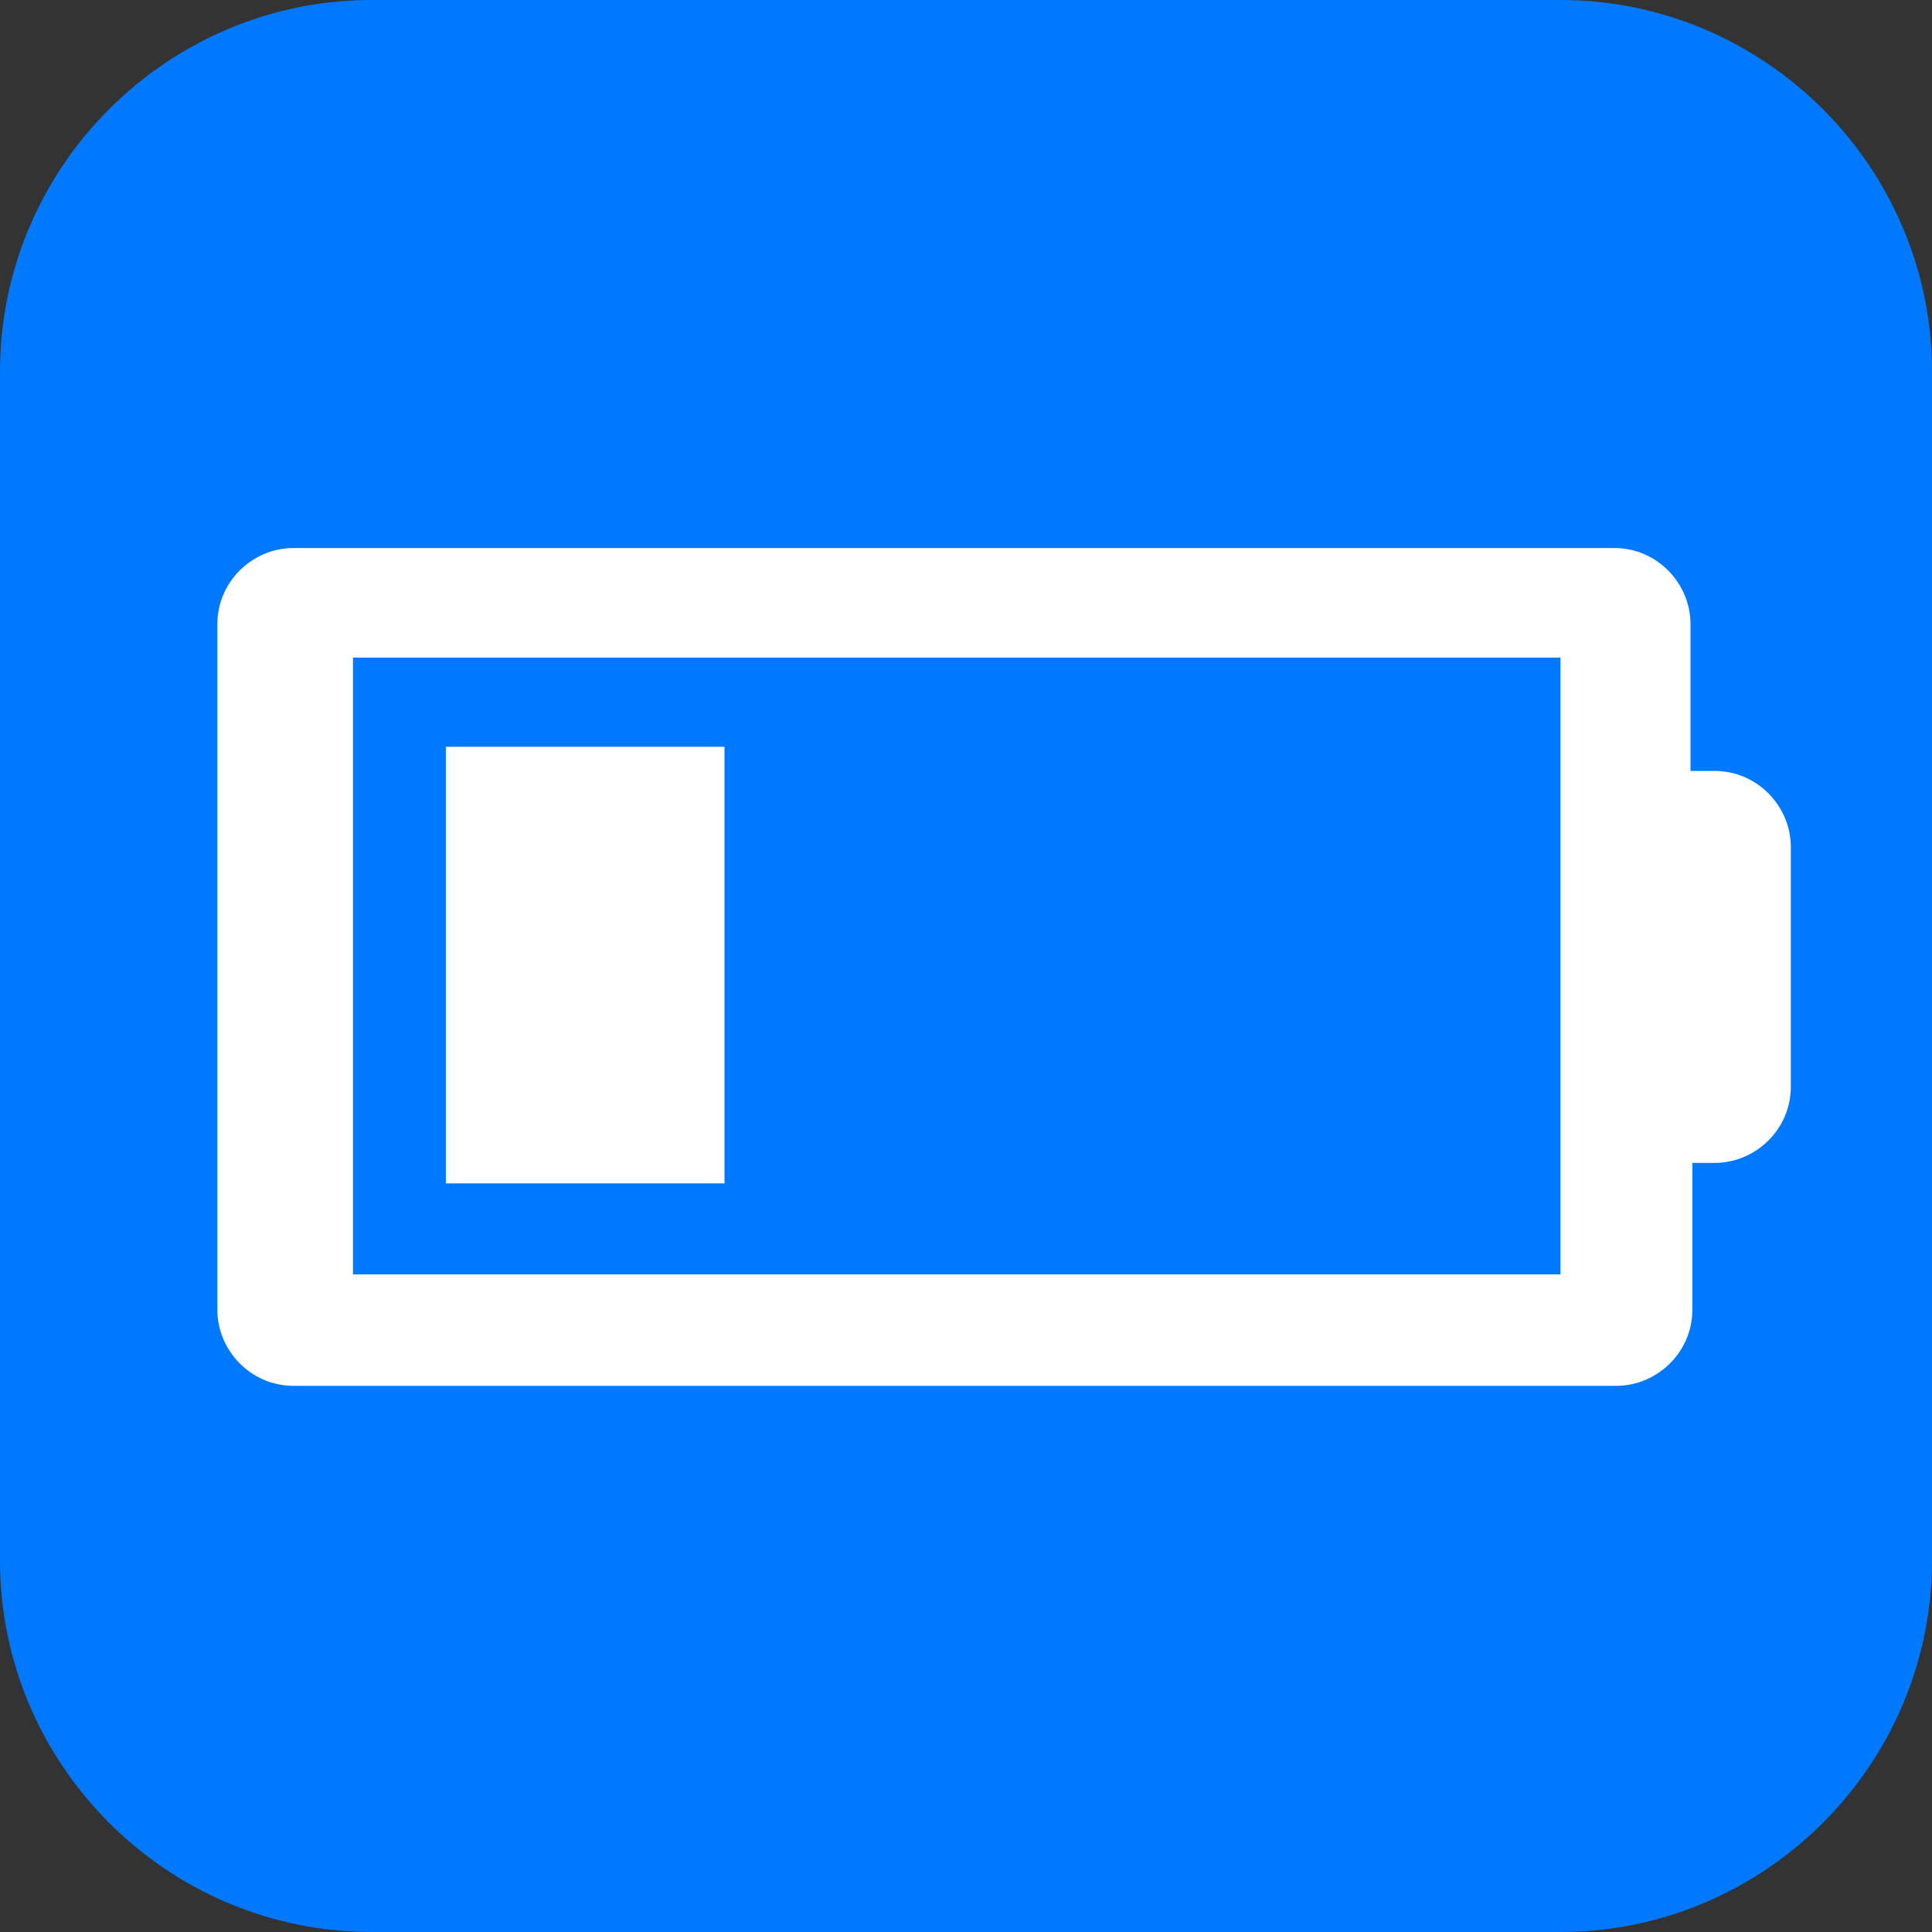
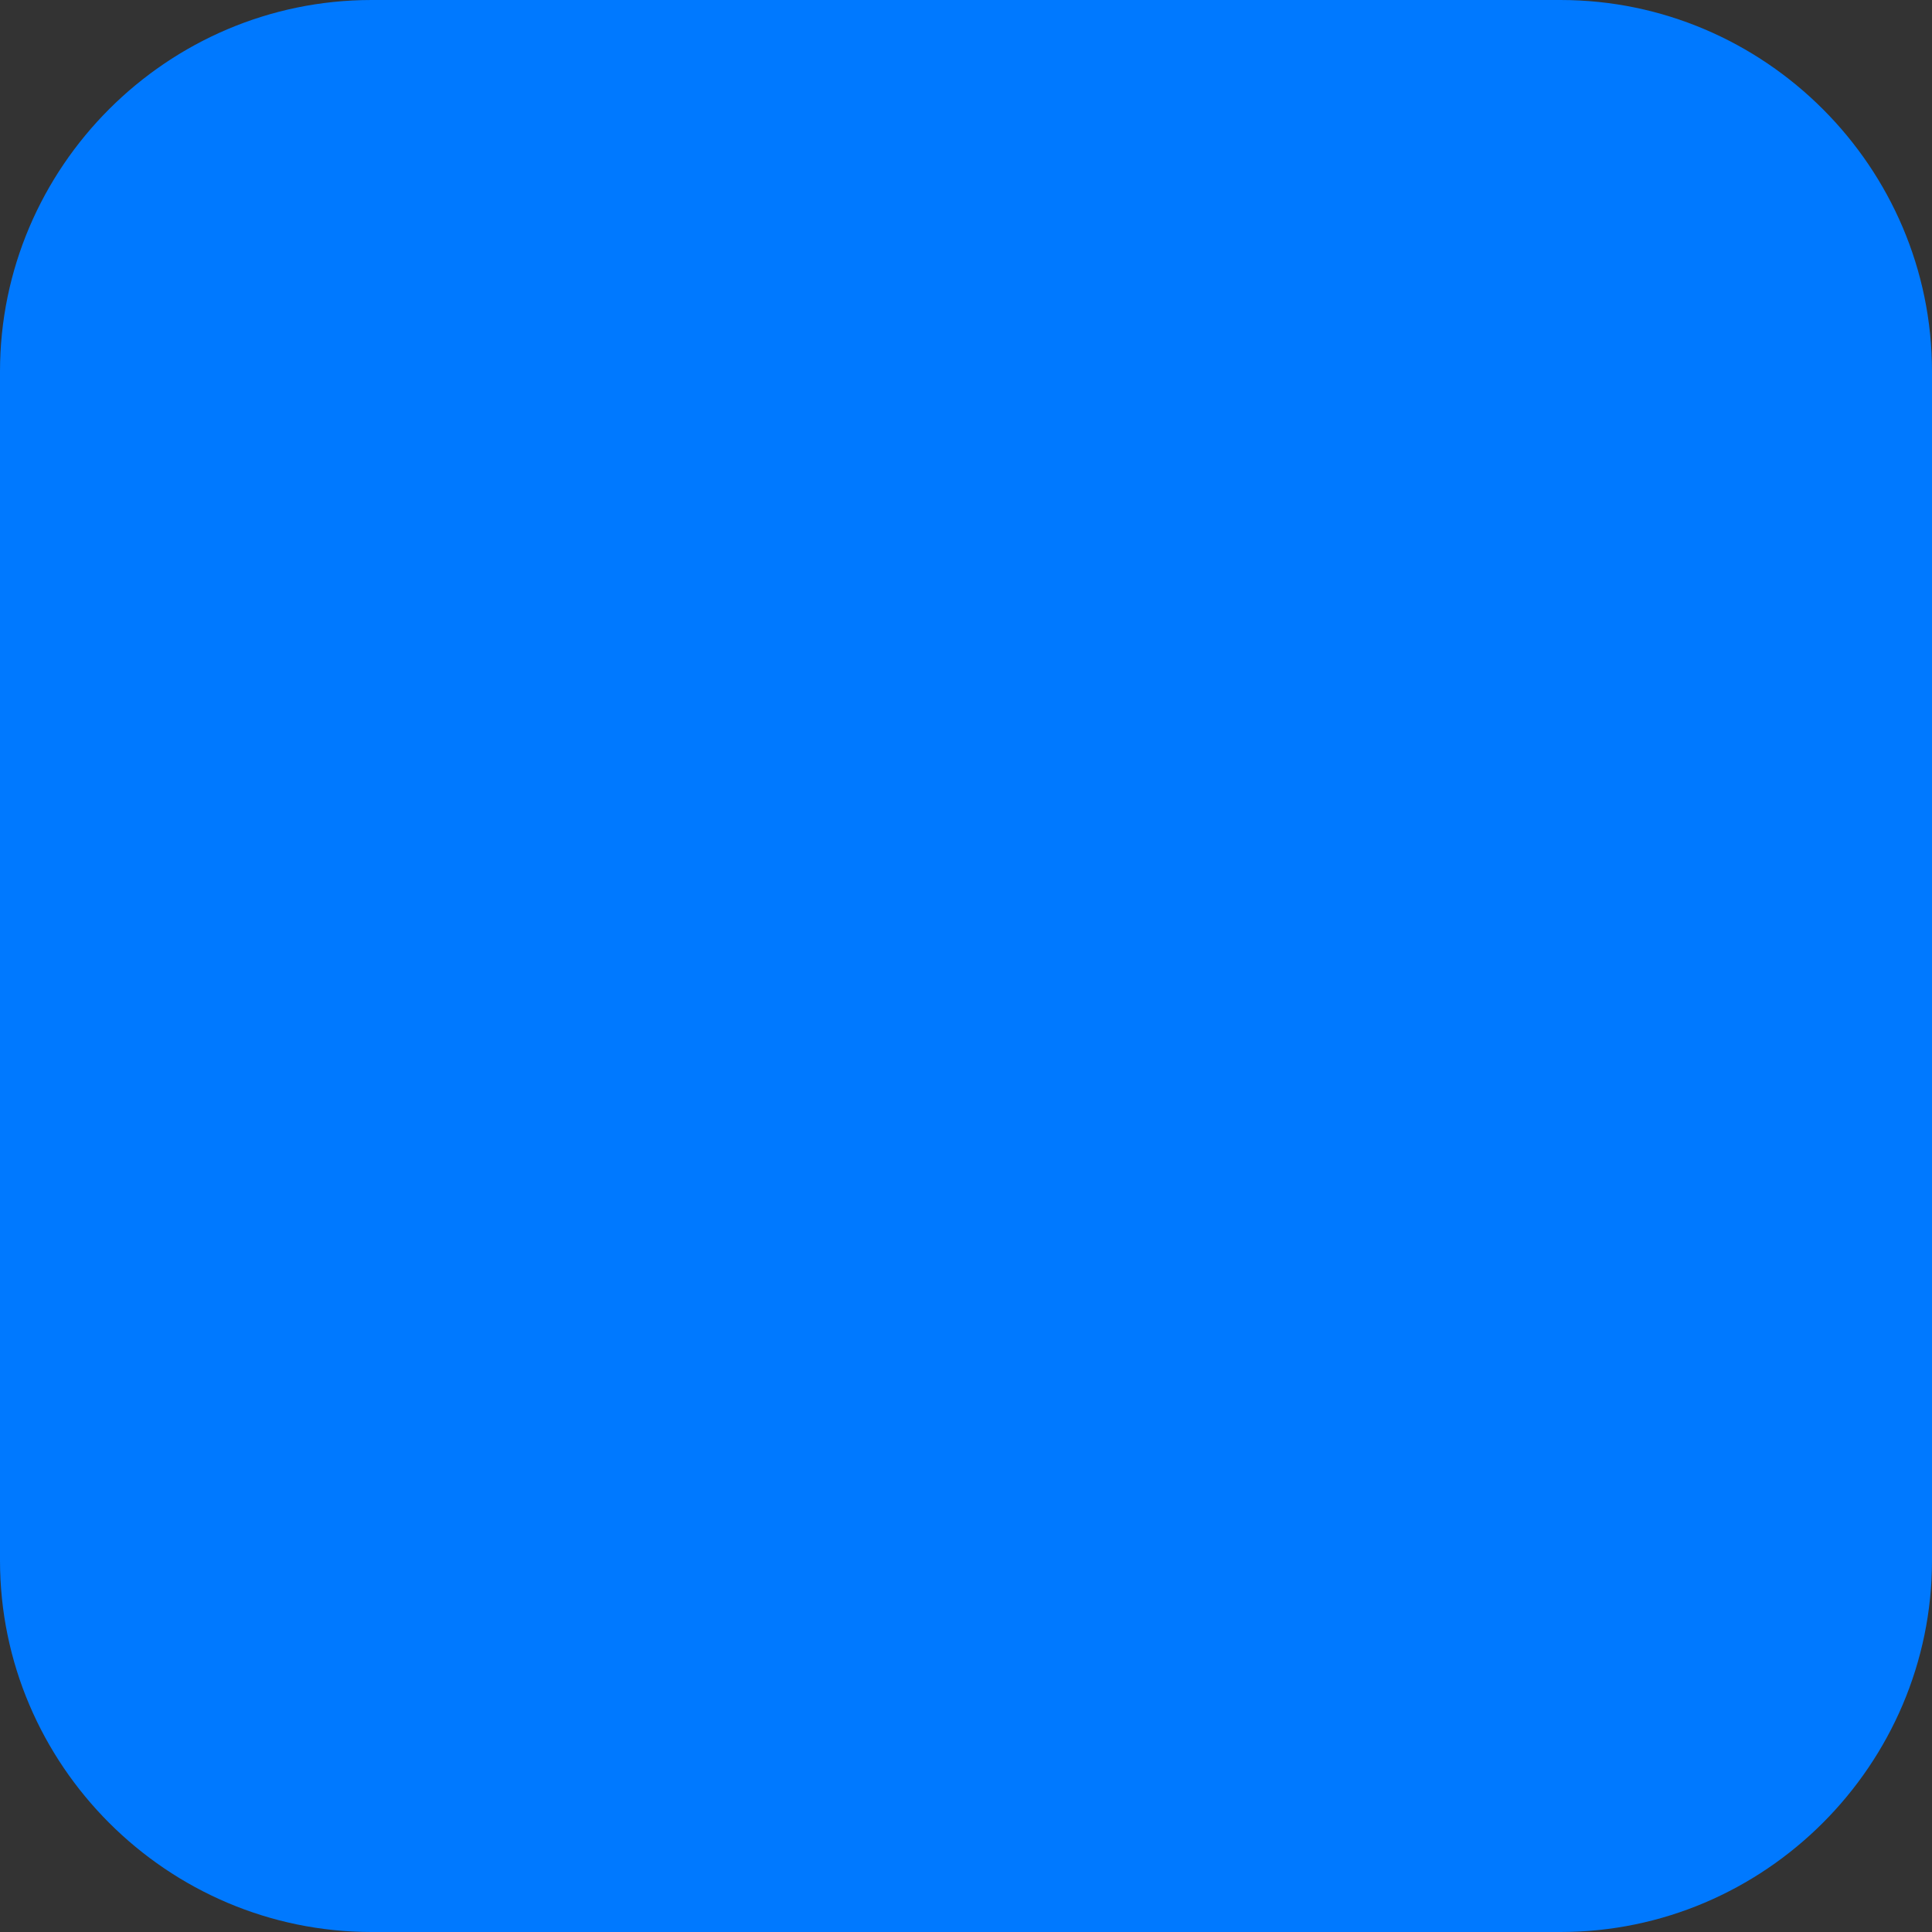
<svg xmlns="http://www.w3.org/2000/svg" version="1.1" id="Layer_1" x="0px" y="0px" viewBox="0 0 104 104" enable-background="new 0 0 104 104" xml:space="preserve">
  <rect x="0" y="0" width="104" height="104" fill="#333333" stroke="none" />
  <g id="ic_x5F_13">
-     <path id="bg_17_" fill="#0079FF" d="M84,104H20C9,104,0,95,0,84V20C0,9,9,0,20,0h64c11,0,20,9,20,20v64C104,95,95,104,84,104z" />
-     <path fill="#FFFFFF" d="M91,41.5v-7.9c0-2.2-1.8-4.1-4.1-4.1H15.8c-2.2,0-4.1,1.8-4.1,4.1v36.9c0,2.2,1.8,4.1,4.1,4.1H87   c2.2,0,4.1-1.8,4.1-4.1v-7.9h1.2c2.2,0,4.1-1.8,4.1-4.1V45.6c0-2.2-1.8-4.1-4.1-4.1H91z M84,68.6H19V35.4h65V68.6L84,68.6z    M39,63.7H24V40.2h15V63.7z" />
+     <path id="bg_17_" fill="#0079FF" d="M84,104H20C9,104,0,95,0,84V20C0,9,9,0,20,0h64c11,0,20,9,20,20v64C104,95,95,104,84,104" />
  </g>
</svg>